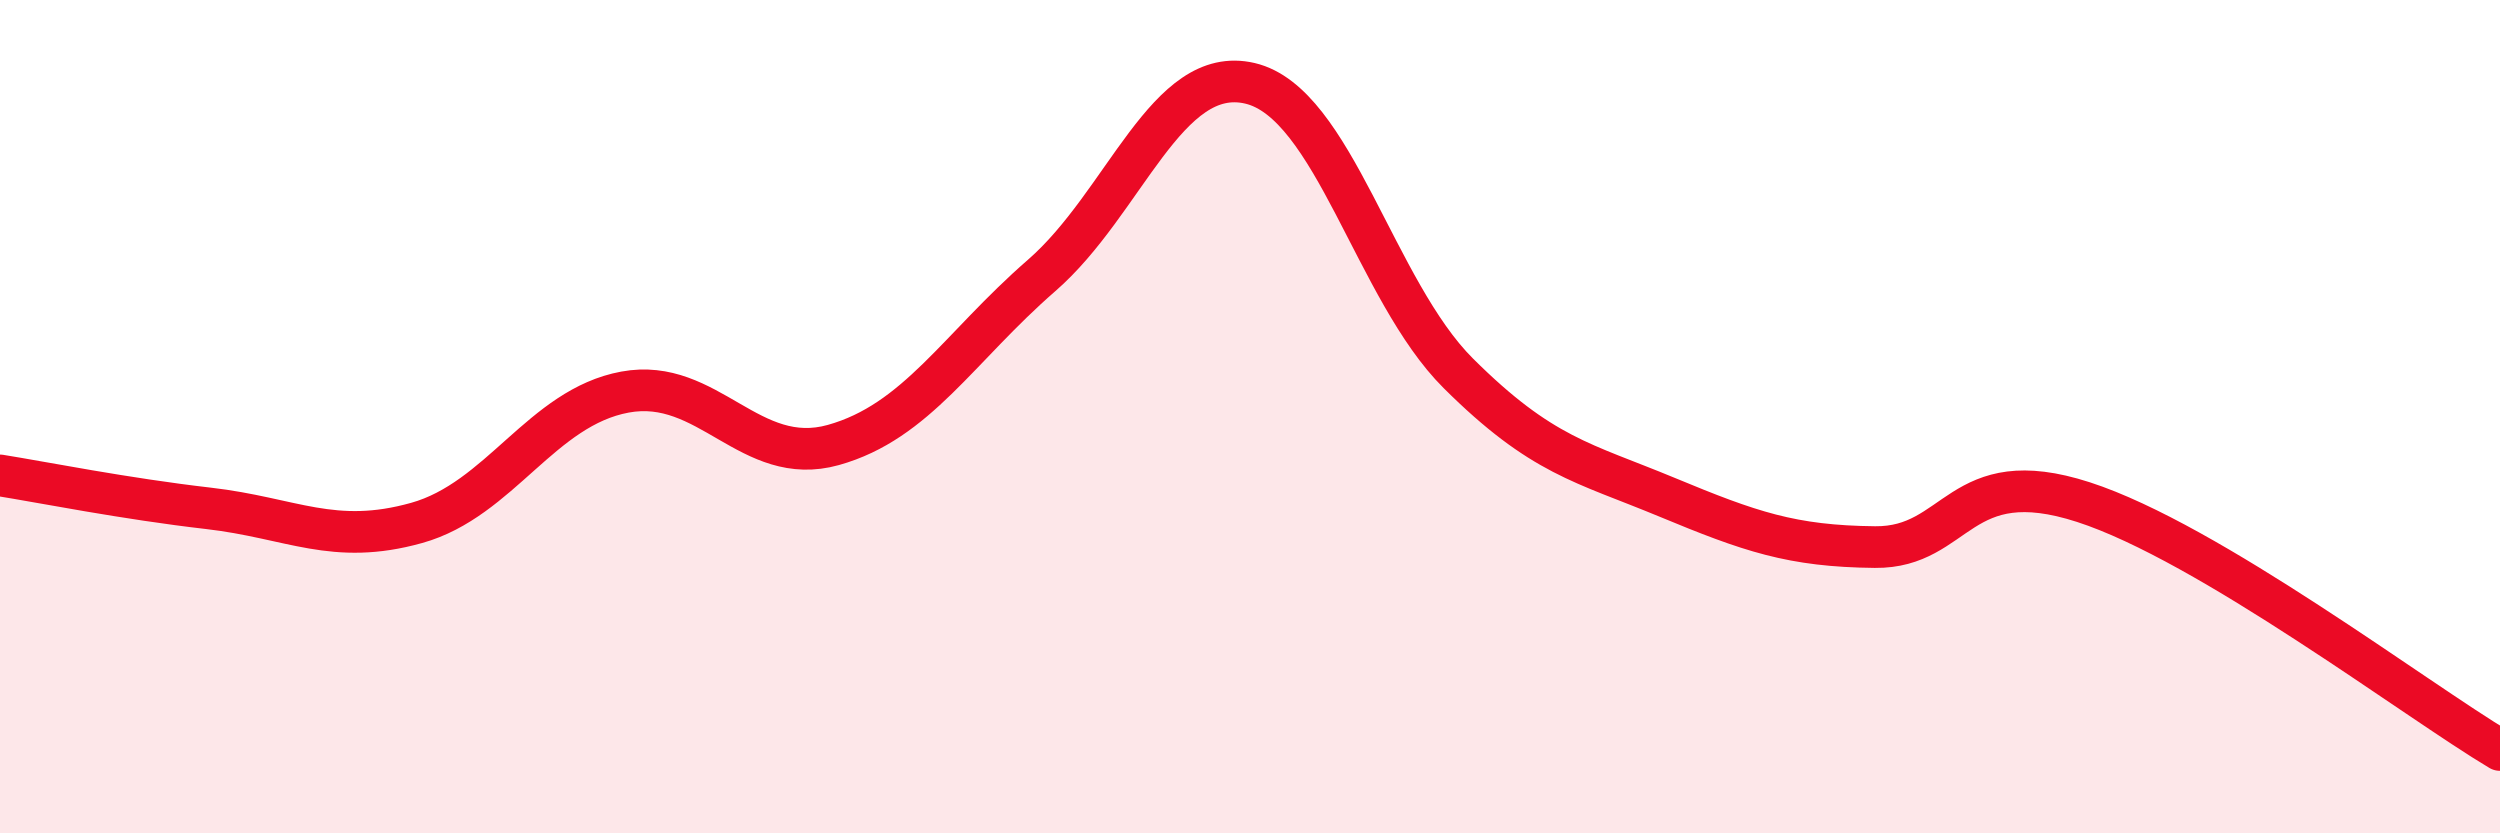
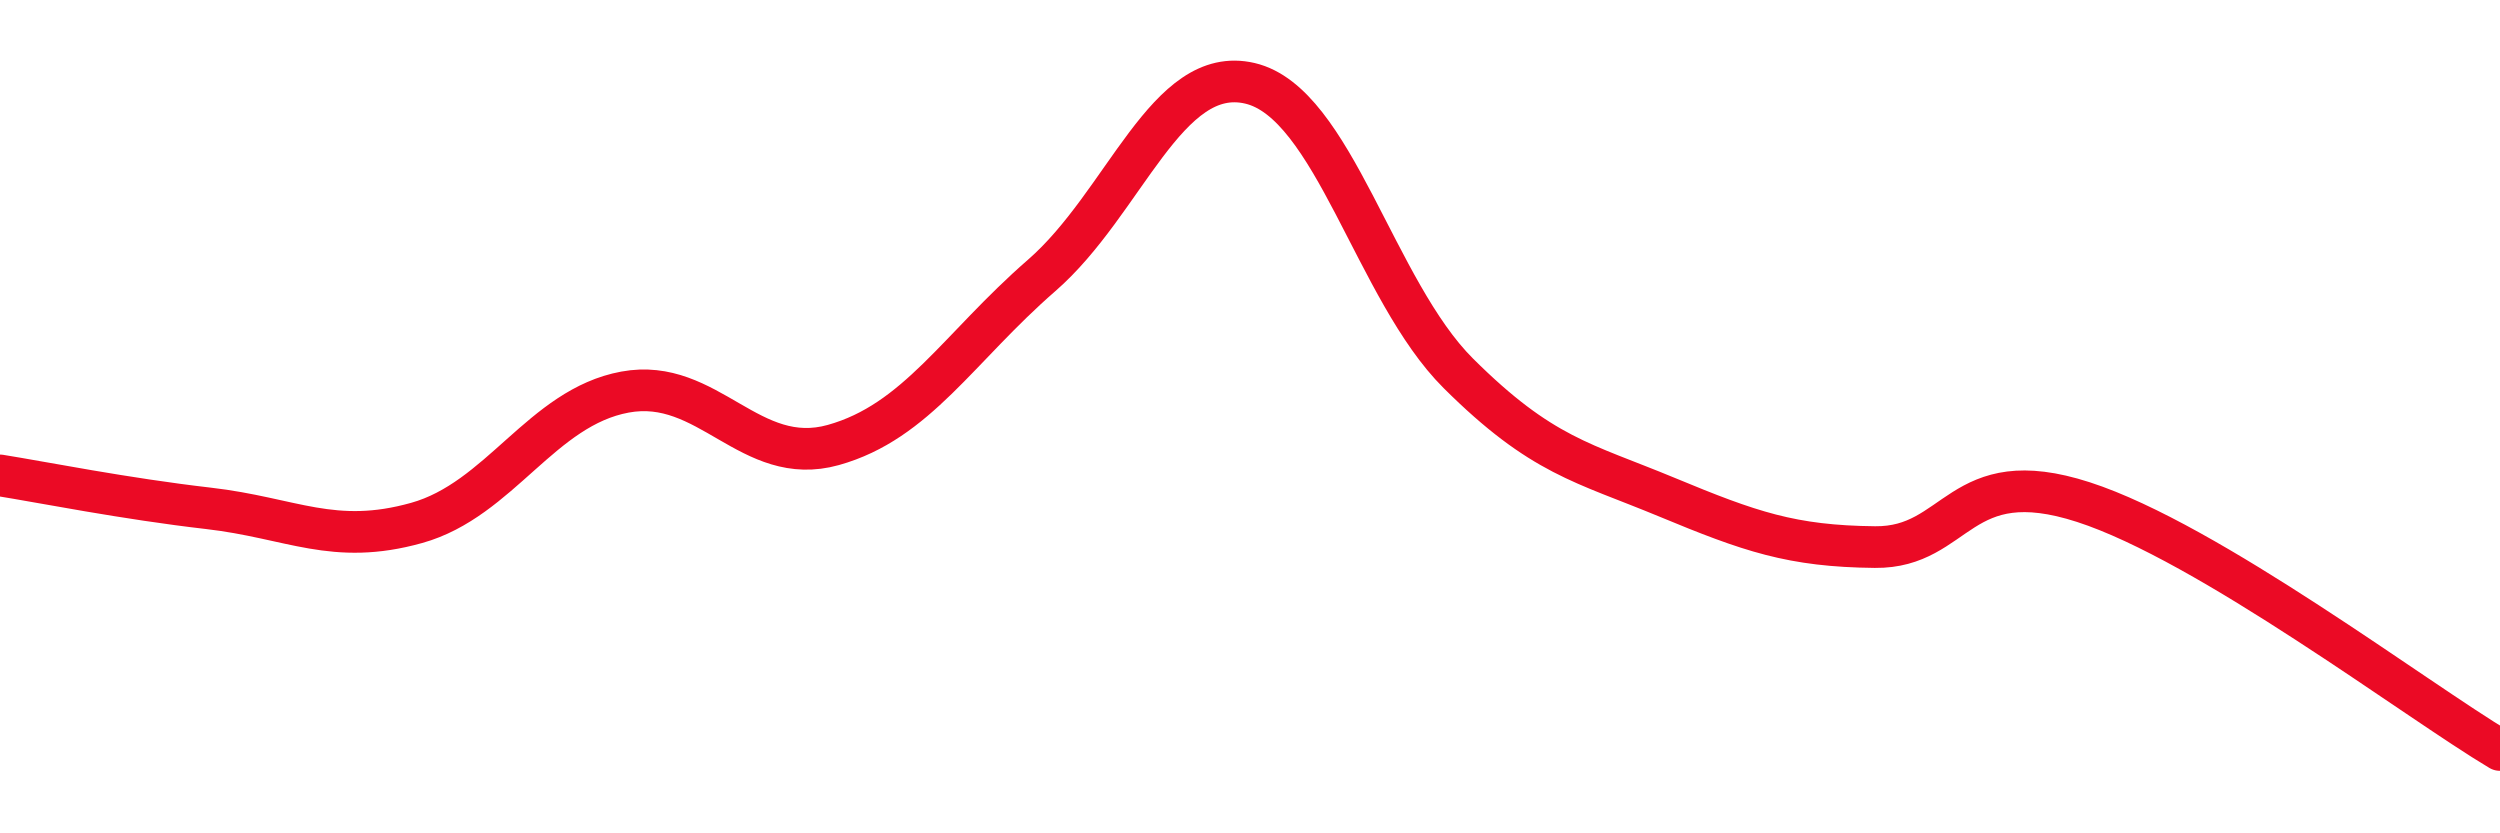
<svg xmlns="http://www.w3.org/2000/svg" width="60" height="20" viewBox="0 0 60 20">
-   <path d="M 0,11.41 C 1,11.57 3,11.97 5,12.2 C 7,12.43 8,13.11 10,12.55 C 12,11.99 13,9.78 15,9.41 C 17,9.04 18,11.24 20,10.68 C 22,10.12 23,8.35 25,6.61 C 27,4.87 28,1.53 30,2 C 32,2.47 33,6.97 35,8.96 C 37,10.95 38,11.1 40,11.93 C 42,12.76 43,13.11 45,13.13 C 47,13.15 47,11.08 50,12.05 C 53,13.02 58,16.81 60,18L60 20L0 20Z" fill="#EB0A25" opacity="0.1" stroke-linecap="round" stroke-linejoin="round" />
  <path d="M 0,11.41 C 1,11.57 3,11.97 5,12.2 C 7,12.43 8,13.11 10,12.55 C 12,11.99 13,9.78 15,9.41 C 17,9.04 18,11.24 20,10.68 C 22,10.12 23,8.35 25,6.61 C 27,4.87 28,1.53 30,2 C 32,2.47 33,6.97 35,8.96 C 37,10.95 38,11.1 40,11.93 C 42,12.76 43,13.11 45,13.13 C 47,13.15 47,11.08 50,12.05 C 53,13.02 58,16.81 60,18" stroke="#EB0A25" stroke-width="1" fill="none" stroke-linecap="round" stroke-linejoin="round" />
</svg>